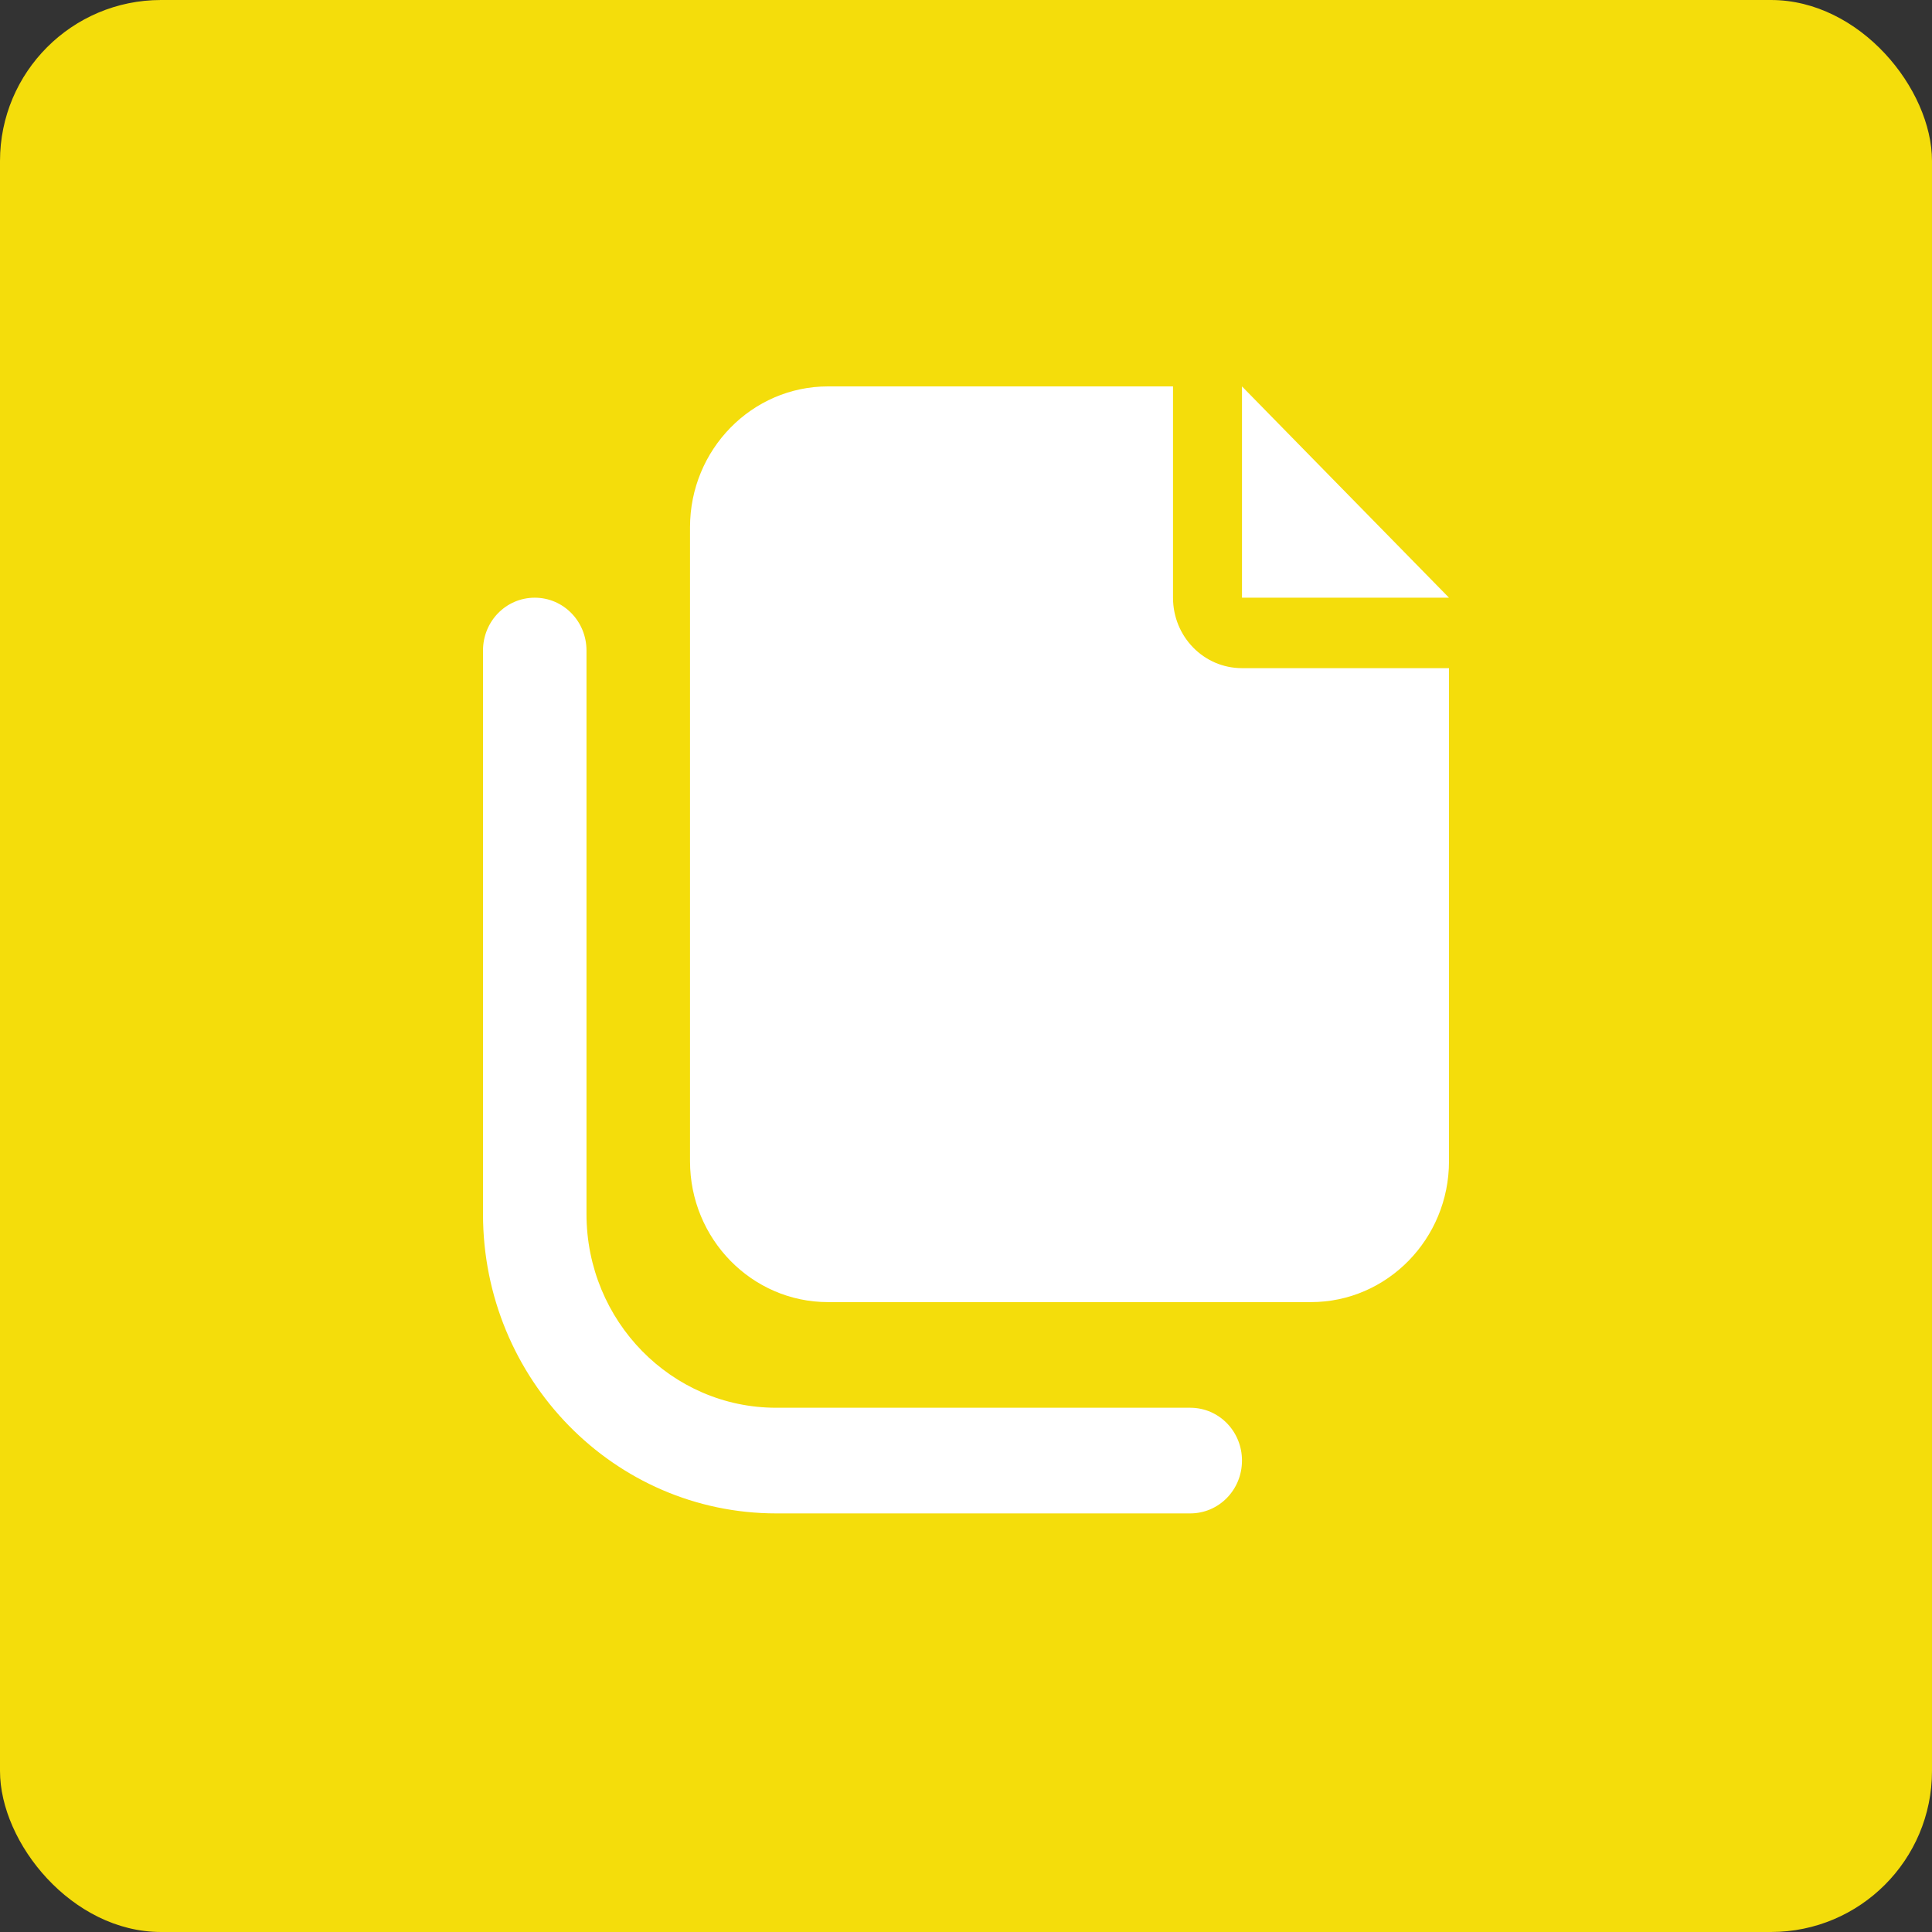
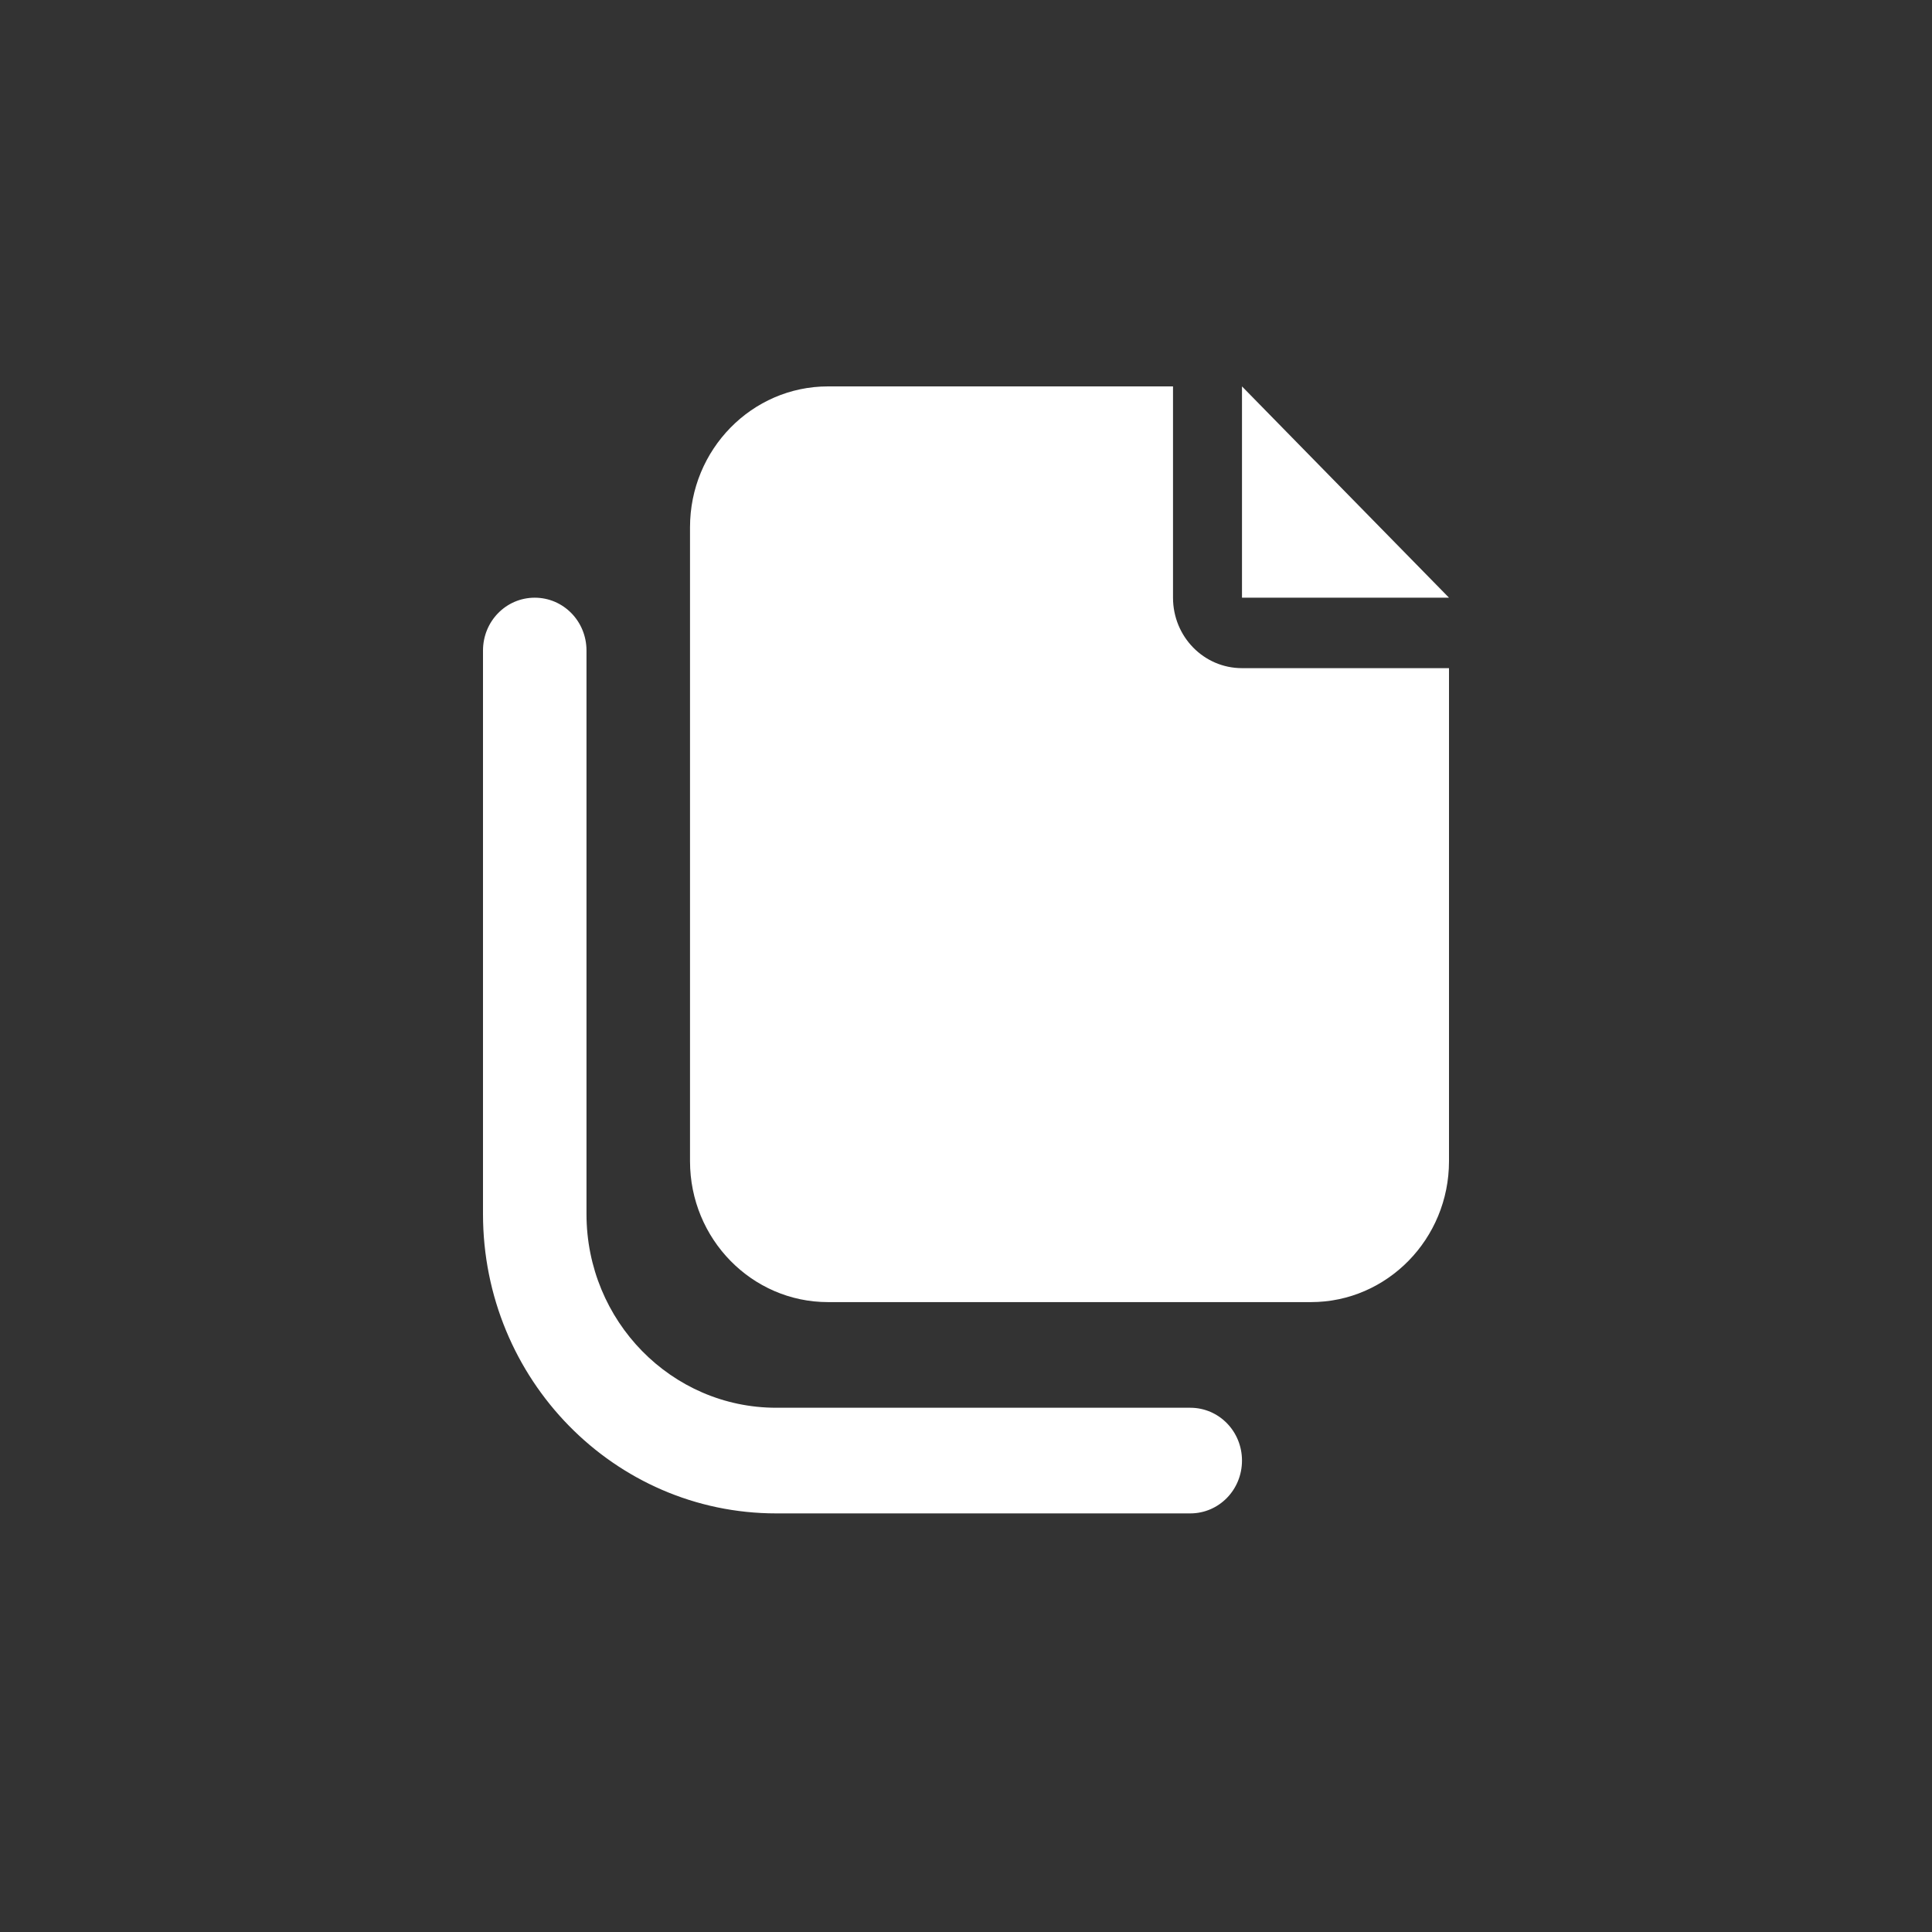
<svg xmlns="http://www.w3.org/2000/svg" width="60" height="60" viewBox="0 0 60 60" fill="none">
  <rect x="0" y="0" width="60" height="60" fill="#333333" stroke="none" />
-   <rect width="60" height="60" rx="5" fill="#F4DD0B" />
  <path d="M36.429 12H25.714C23.35 12 21.429 13.962 21.429 16.375V36.062C21.429 38.476 23.35 40.438 25.714 40.438H40.714C43.078 40.438 45 38.476 45 36.062V20.75H38.571C37.386 20.75 36.429 19.773 36.429 18.562V12ZM45 18.562L42.857 16.375L40.714 14.188L38.571 12V15.097V16.375V18.562H40.714H41.967H45ZM18.214 20.203C18.214 19.294 17.498 18.562 16.607 18.562C15.716 18.562 15 19.294 15 20.203V37.703C15 42.837 19.078 47 24.107 47H36.964C37.855 47 38.571 46.269 38.571 45.359C38.571 44.45 37.855 43.719 36.964 43.719H24.107C20.853 43.719 18.214 41.025 18.214 37.703V20.203Z" fill="white" />
</svg>